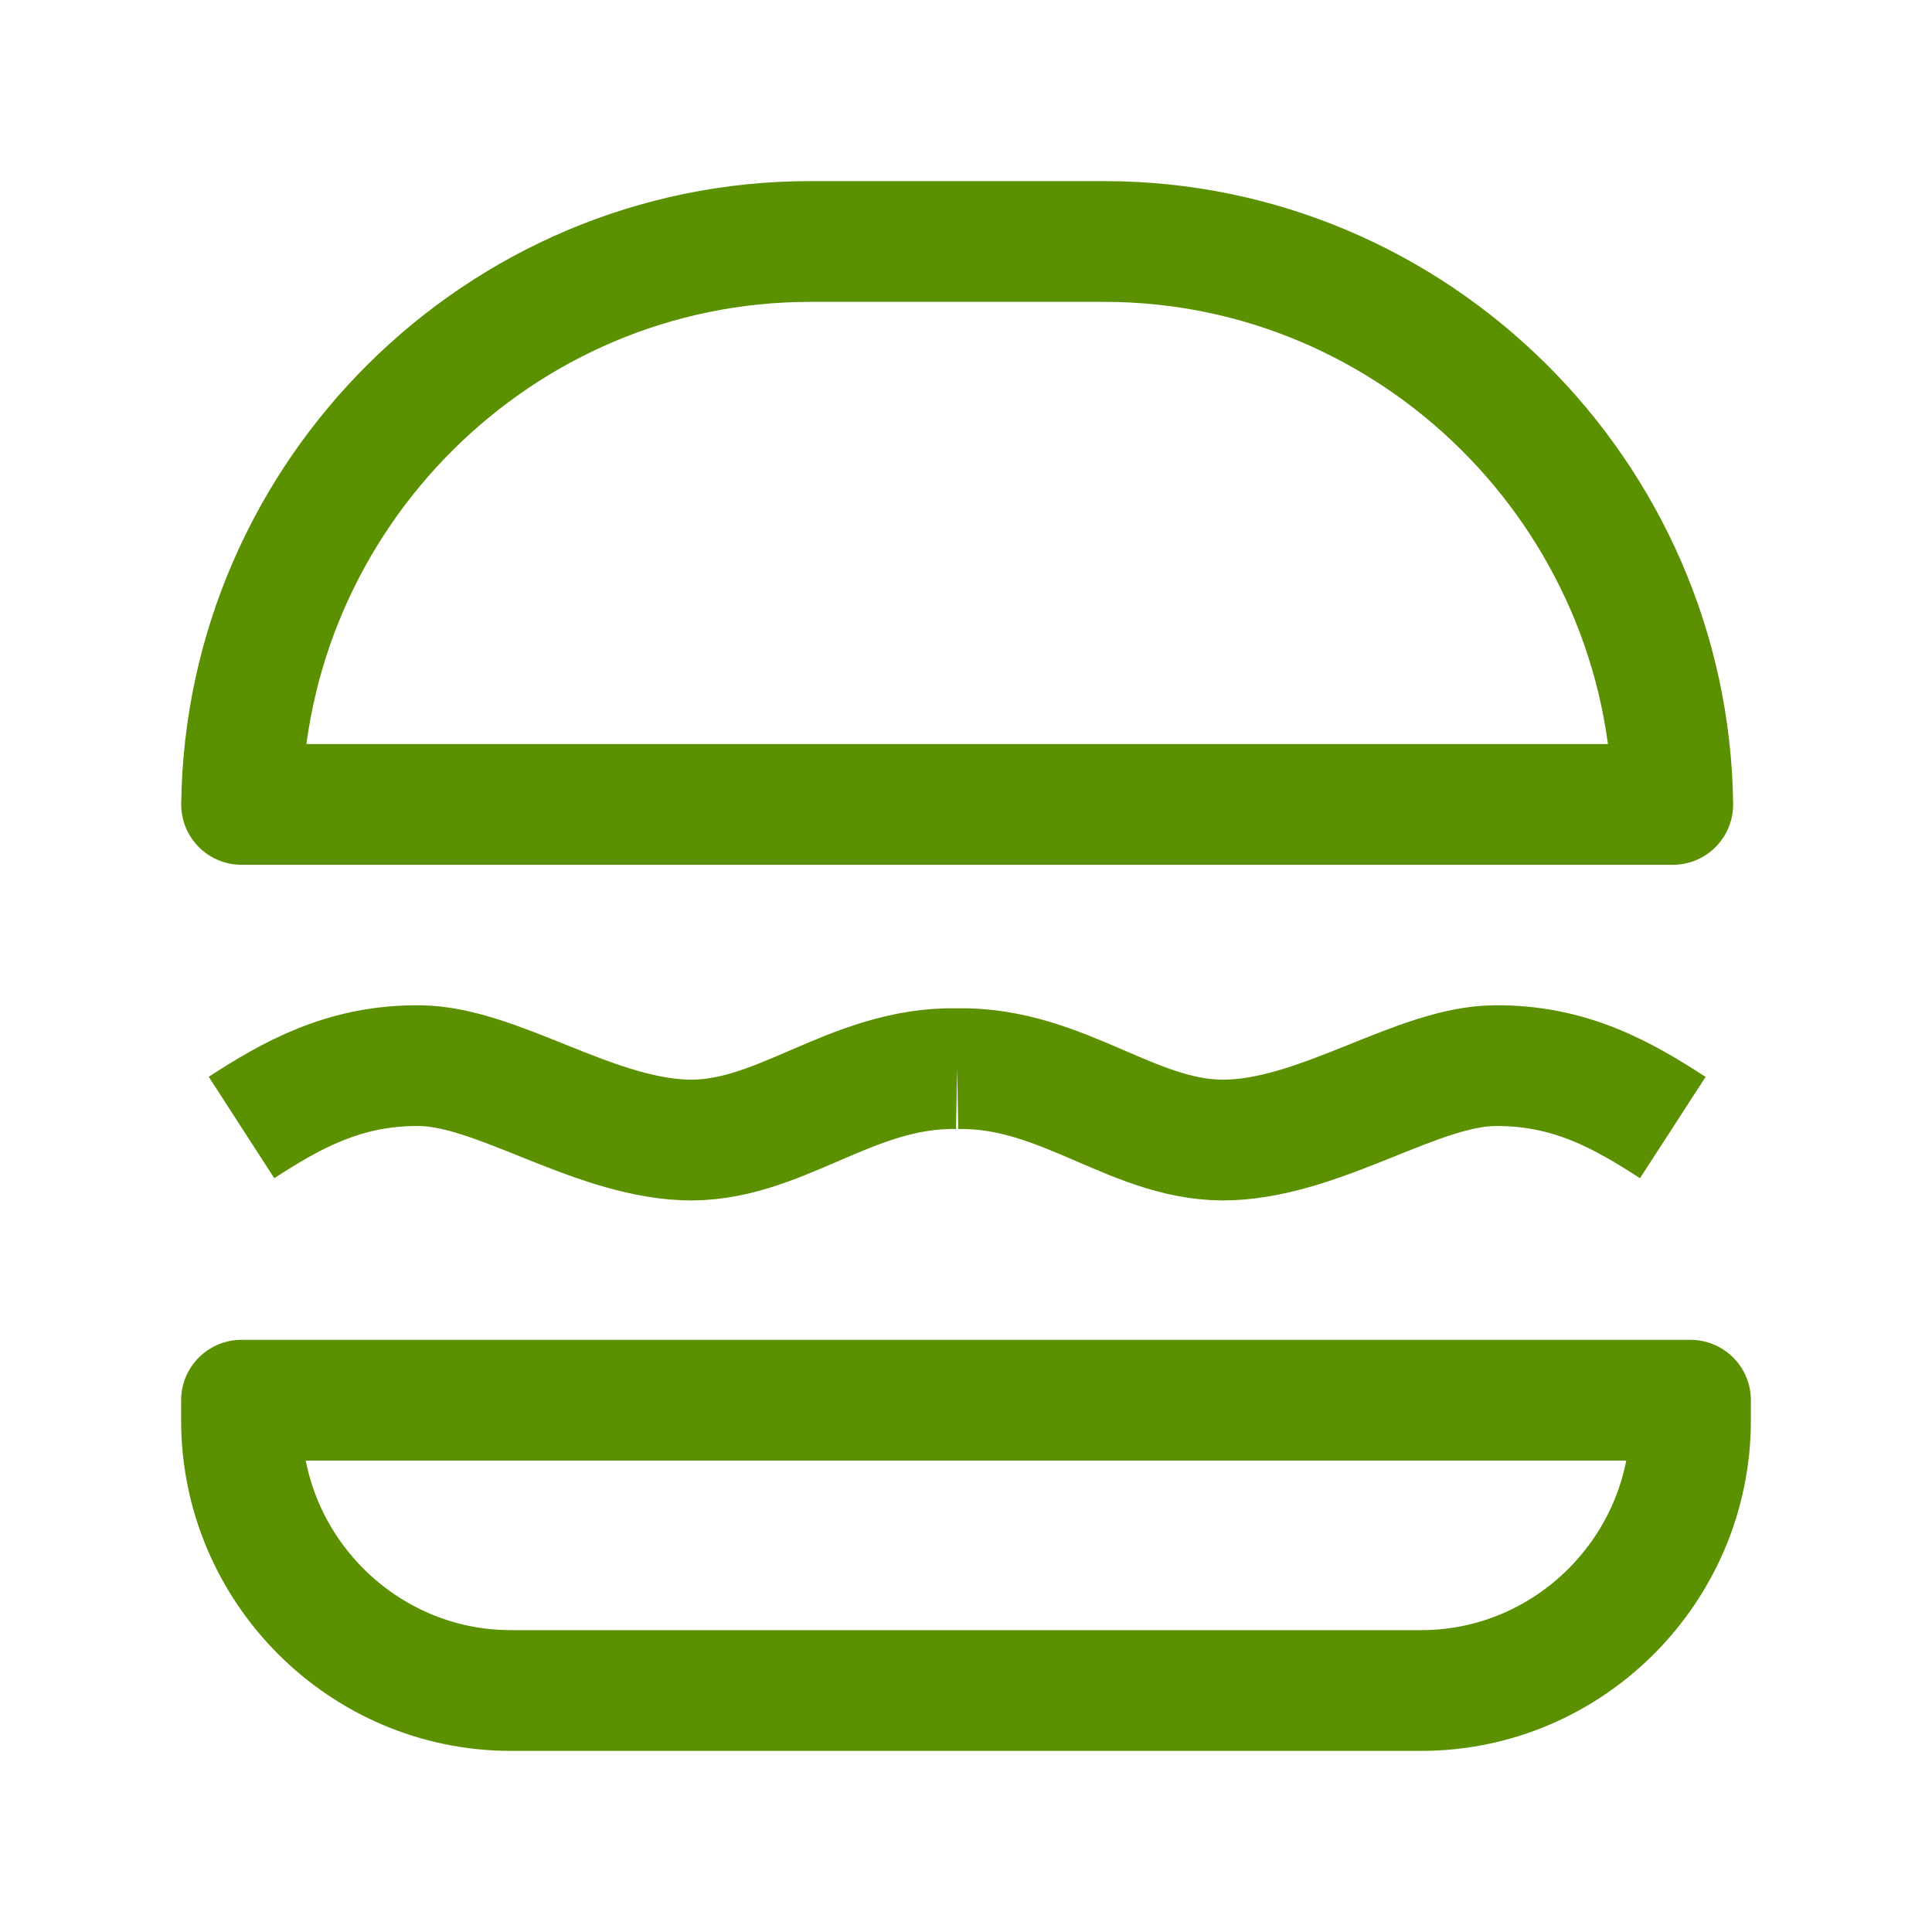
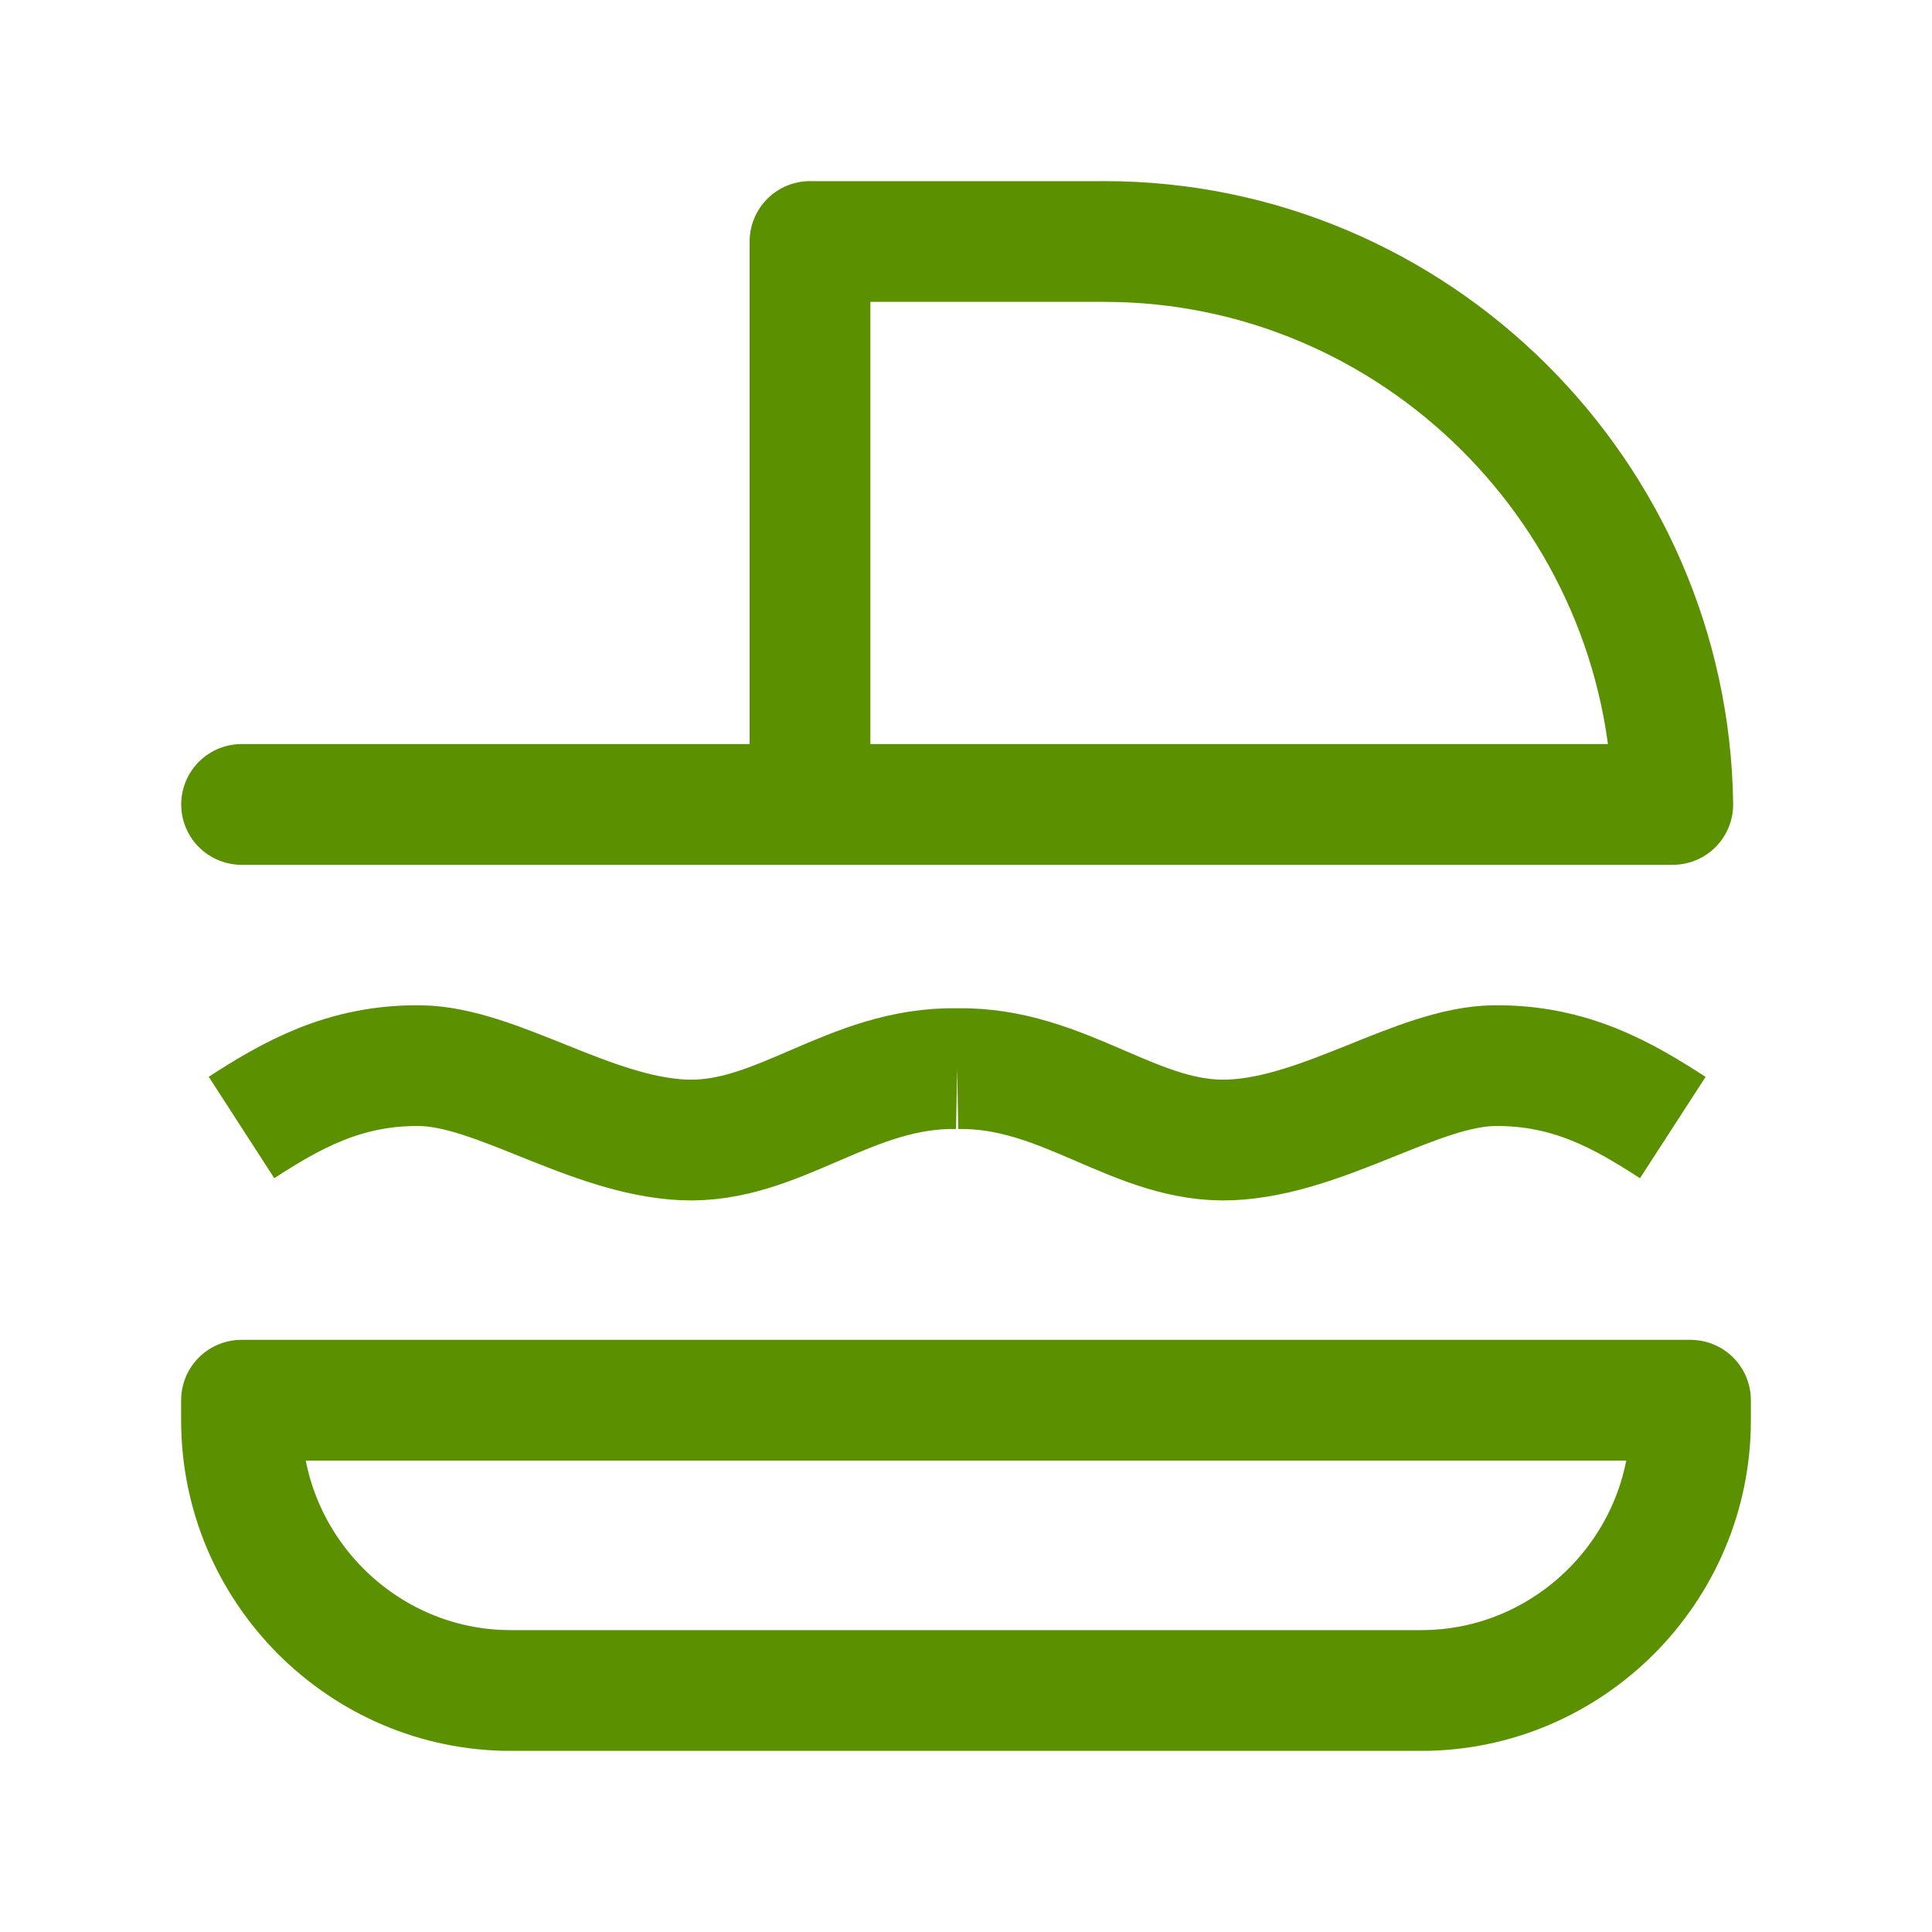
<svg xmlns="http://www.w3.org/2000/svg" width="24" height="24" viewBox="0 0 24 24" fill="none">
-   <path d="M3 14.006C3.611 13.611 4.273 13.227 5.218 13.238C6.163 13.249 7.324 14.105 8.486 14.16C9.668 14.215 10.556 13.25 11.89 13.275M20.78 14.007C20.17 13.612 19.508 13.227 18.562 13.238C17.617 13.249 16.456 14.106 15.295 14.16C14.112 14.215 13.225 13.25 11.89 13.275M10.062 3H13.719C17.572 3 20.729 6.138 20.78 9.993H3.001C3.051 6.138 6.209 3 10.062 3H10.062ZM21 17.394V17.645C21 19.49 19.495 21 17.656 21H6.344C4.505 21 3 19.49 3 17.645V17.394H21H21Z" stroke="#5B9100" stroke-width="1.5" stroke-miterlimit="22.926" stroke-linejoin="round" />
+   <path d="M3 14.006C3.611 13.611 4.273 13.227 5.218 13.238C6.163 13.249 7.324 14.105 8.486 14.16C9.668 14.215 10.556 13.25 11.89 13.275M20.78 14.007C20.17 13.612 19.508 13.227 18.562 13.238C17.617 13.249 16.456 14.106 15.295 14.16C14.112 14.215 13.225 13.25 11.89 13.275M10.062 3H13.719C17.572 3 20.729 6.138 20.78 9.993H3.001H10.062ZM21 17.394V17.645C21 19.49 19.495 21 17.656 21H6.344C4.505 21 3 19.49 3 17.645V17.394H21H21Z" stroke="#5B9100" stroke-width="1.5" stroke-miterlimit="22.926" stroke-linejoin="round" />
</svg>